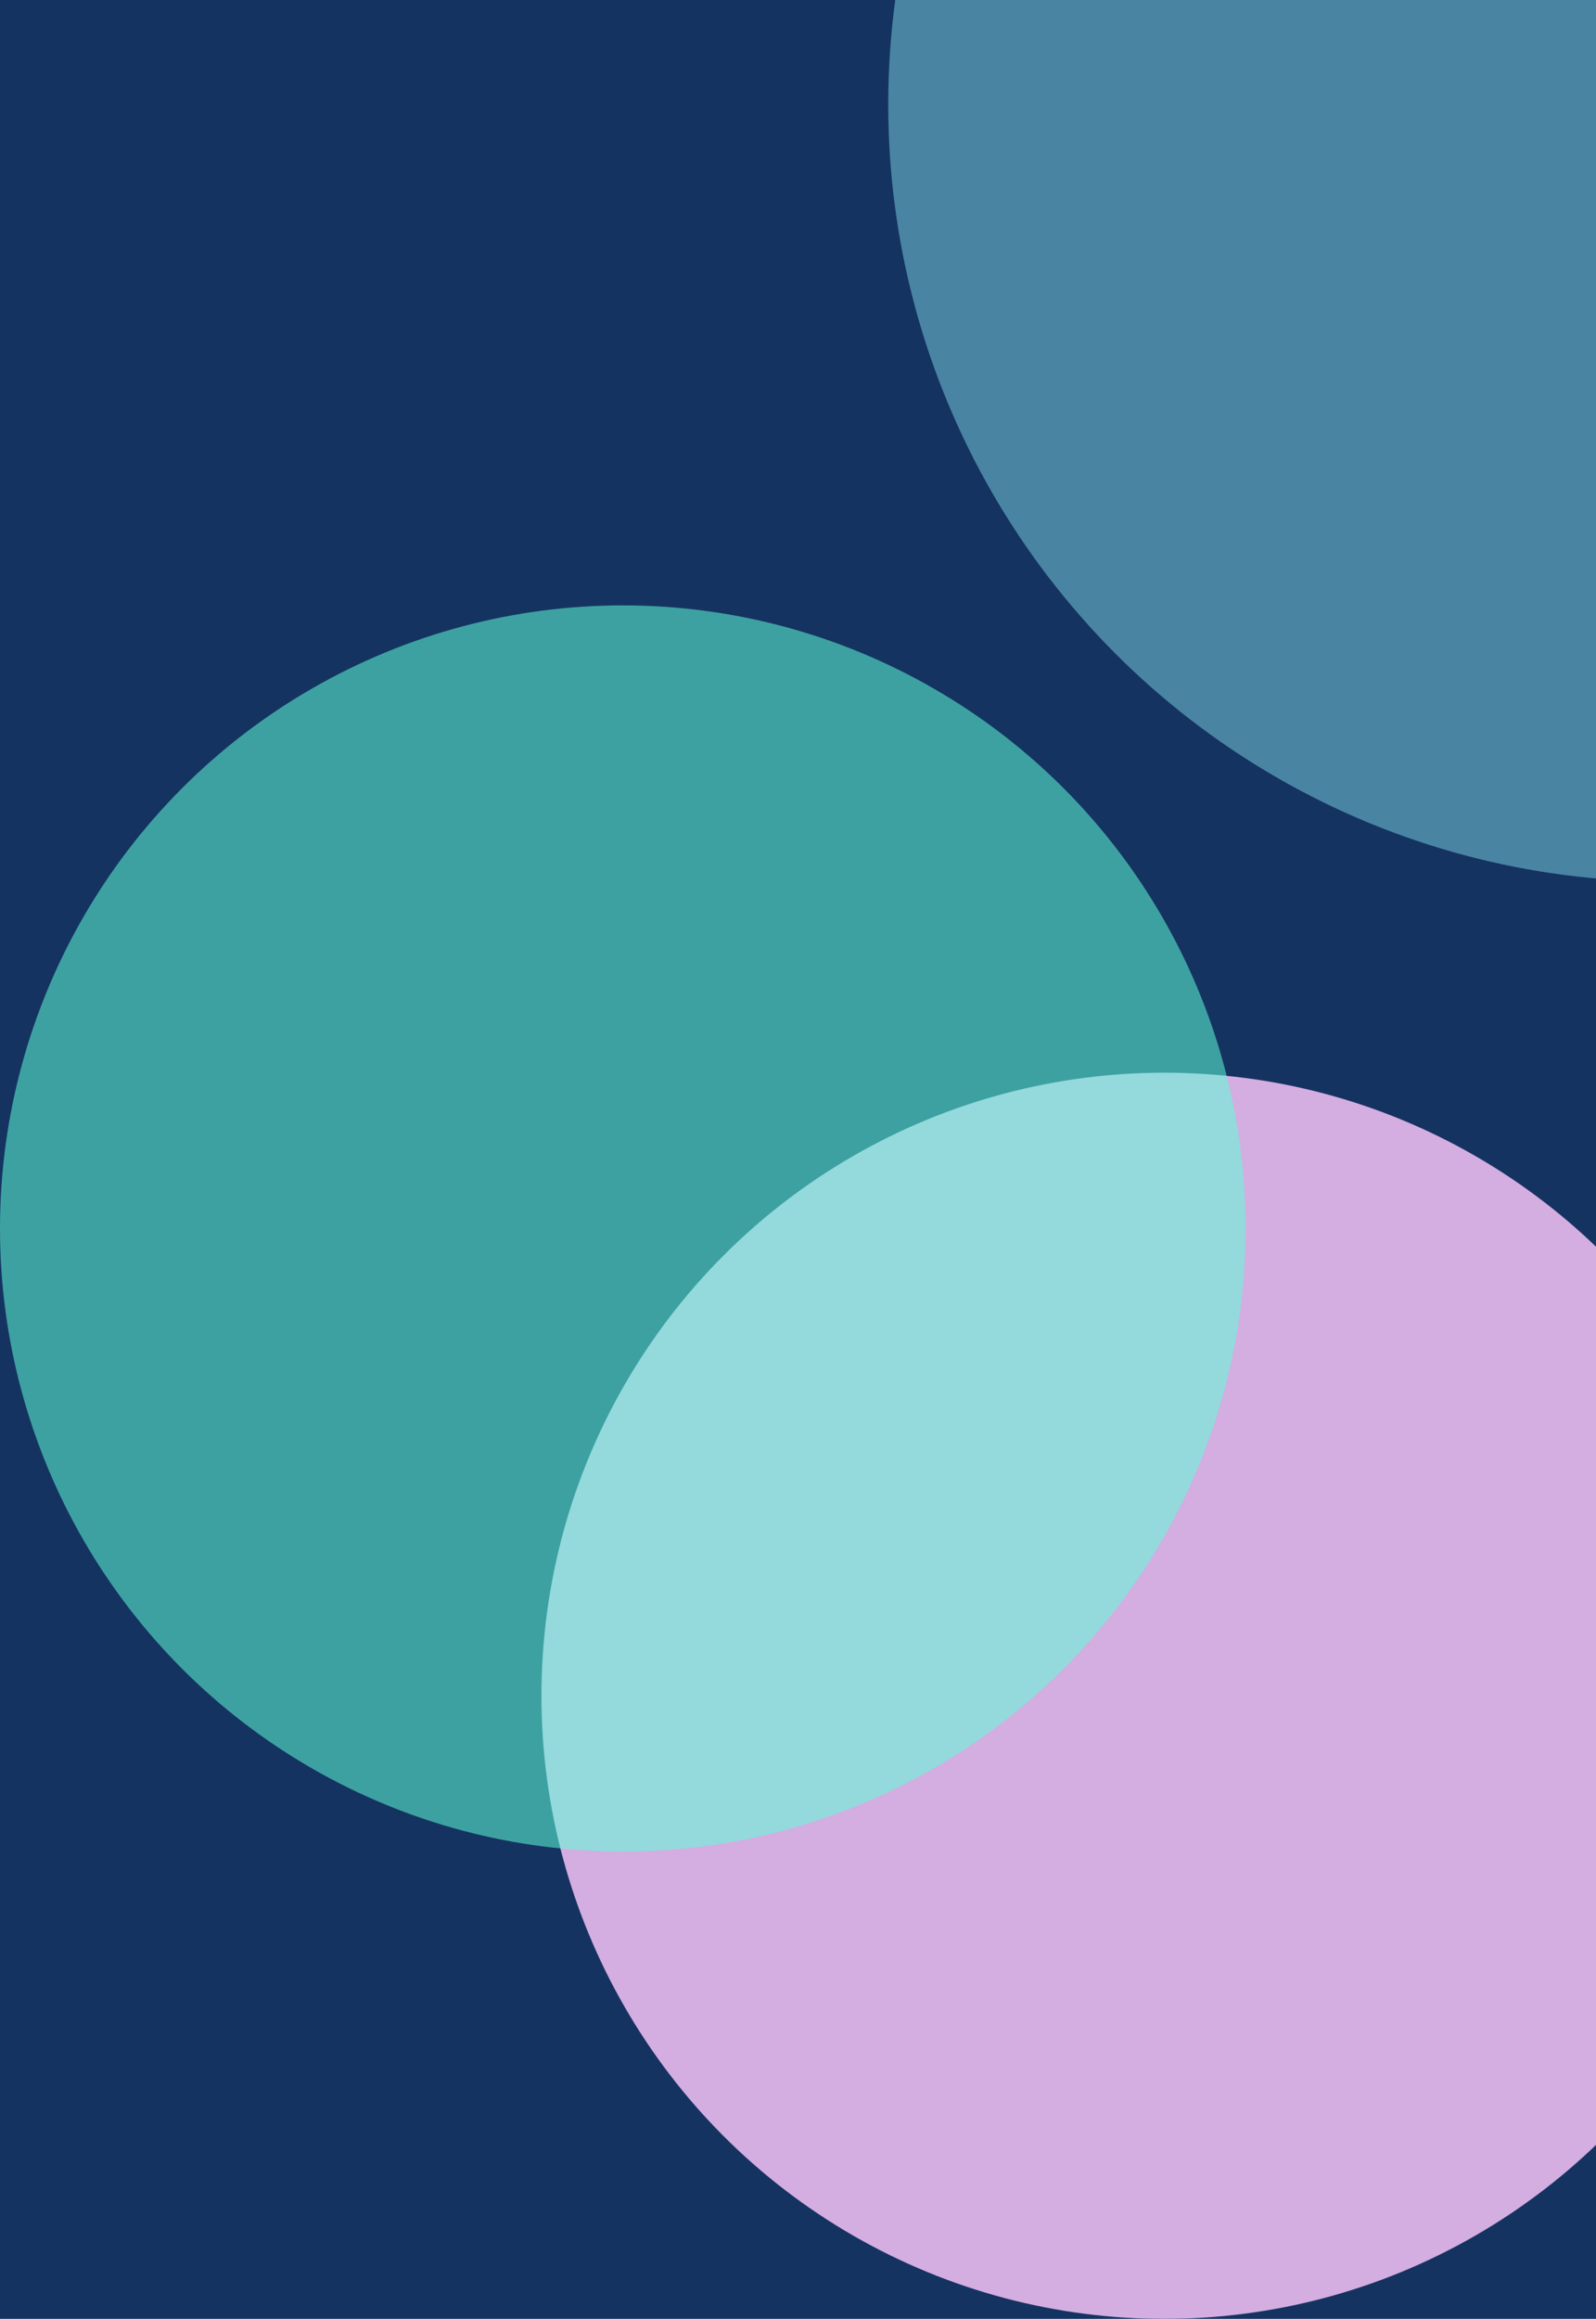
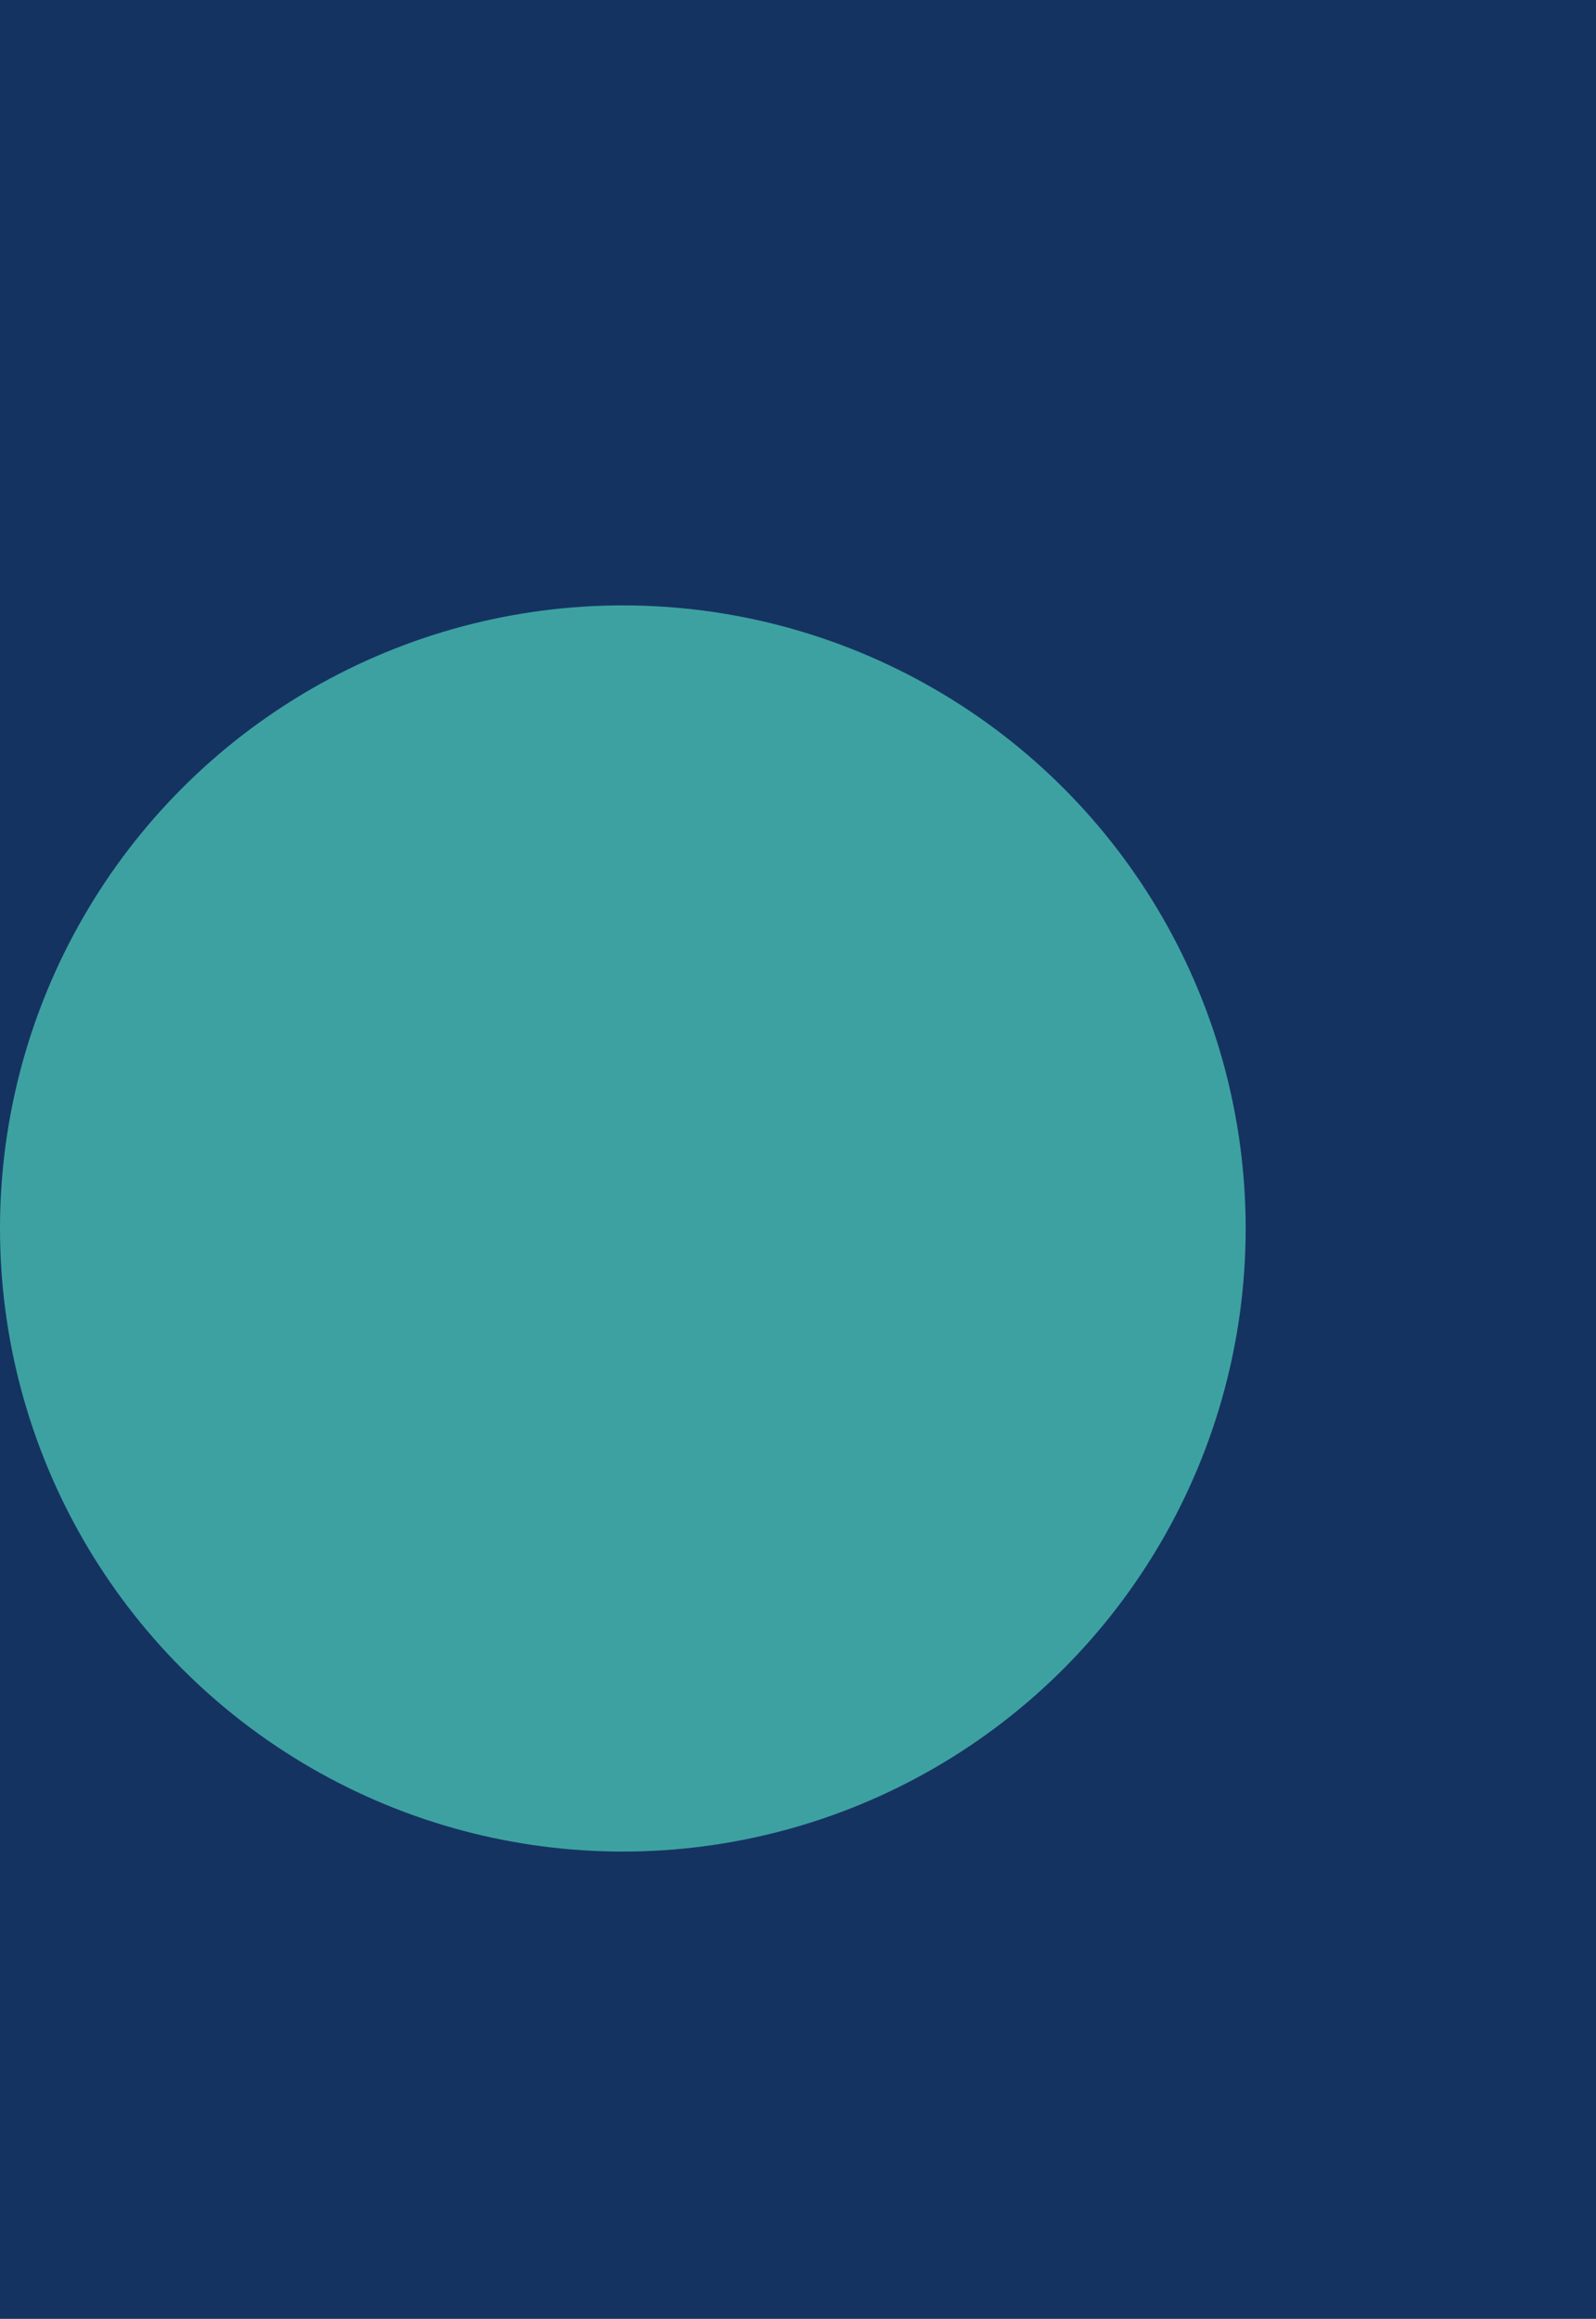
<svg xmlns="http://www.w3.org/2000/svg" width="451" height="655" viewBox="0 0 451 655" fill="none">
  <g clip-path="url(#clip0_344_2326)">
    <rect width="451" height="655" fill="#153361" />
    <g filter="url(#filter0_f_344_2326)">
-       <circle cx="329" cy="479" r="176" fill="#D4ADE1" />
-     </g>
+       </g>
    <g filter="url(#filter1_f_344_2326)">
-       <circle cx="470.5" cy="29.5" r="219.5" fill="#7FD9E6" fill-opacity="0.5" />
-     </g>
+       </g>
    <g filter="url(#filter2_f_344_2326)">
      <circle cx="176" cy="347" r="176" fill="#5FFFD8" fill-opacity="0.54" />
    </g>
  </g>
  <defs>
    <filter id="filter0_f_344_2326" x="-47" y="103" width="752" height="752" filterUnits="userSpaceOnUse" color-interpolation-filters="sRGB">
      <feFlood flood-opacity="0" result="BackgroundImageFix" />
      <feBlend mode="normal" in="SourceGraphic" in2="BackgroundImageFix" result="shape" />
      <feGaussianBlur stdDeviation="100" result="effect1_foregroundBlur_344_2326" />
    </filter>
    <filter id="filter1_f_344_2326" x="51" y="-390" width="839" height="839" filterUnits="userSpaceOnUse" color-interpolation-filters="sRGB">
      <feFlood flood-opacity="0" result="BackgroundImageFix" />
      <feBlend mode="normal" in="SourceGraphic" in2="BackgroundImageFix" result="shape" />
      <feGaussianBlur stdDeviation="100" result="effect1_foregroundBlur_344_2326" />
    </filter>
    <filter id="filter2_f_344_2326" x="-200" y="-29" width="752" height="752" filterUnits="userSpaceOnUse" color-interpolation-filters="sRGB">
      <feFlood flood-opacity="0" result="BackgroundImageFix" />
      <feBlend mode="normal" in="SourceGraphic" in2="BackgroundImageFix" result="shape" />
      <feGaussianBlur stdDeviation="100" result="effect1_foregroundBlur_344_2326" />
    </filter>
    <clipPath id="clip0_344_2326">
      <rect width="451" height="655" fill="white" />
    </clipPath>
  </defs>
</svg>